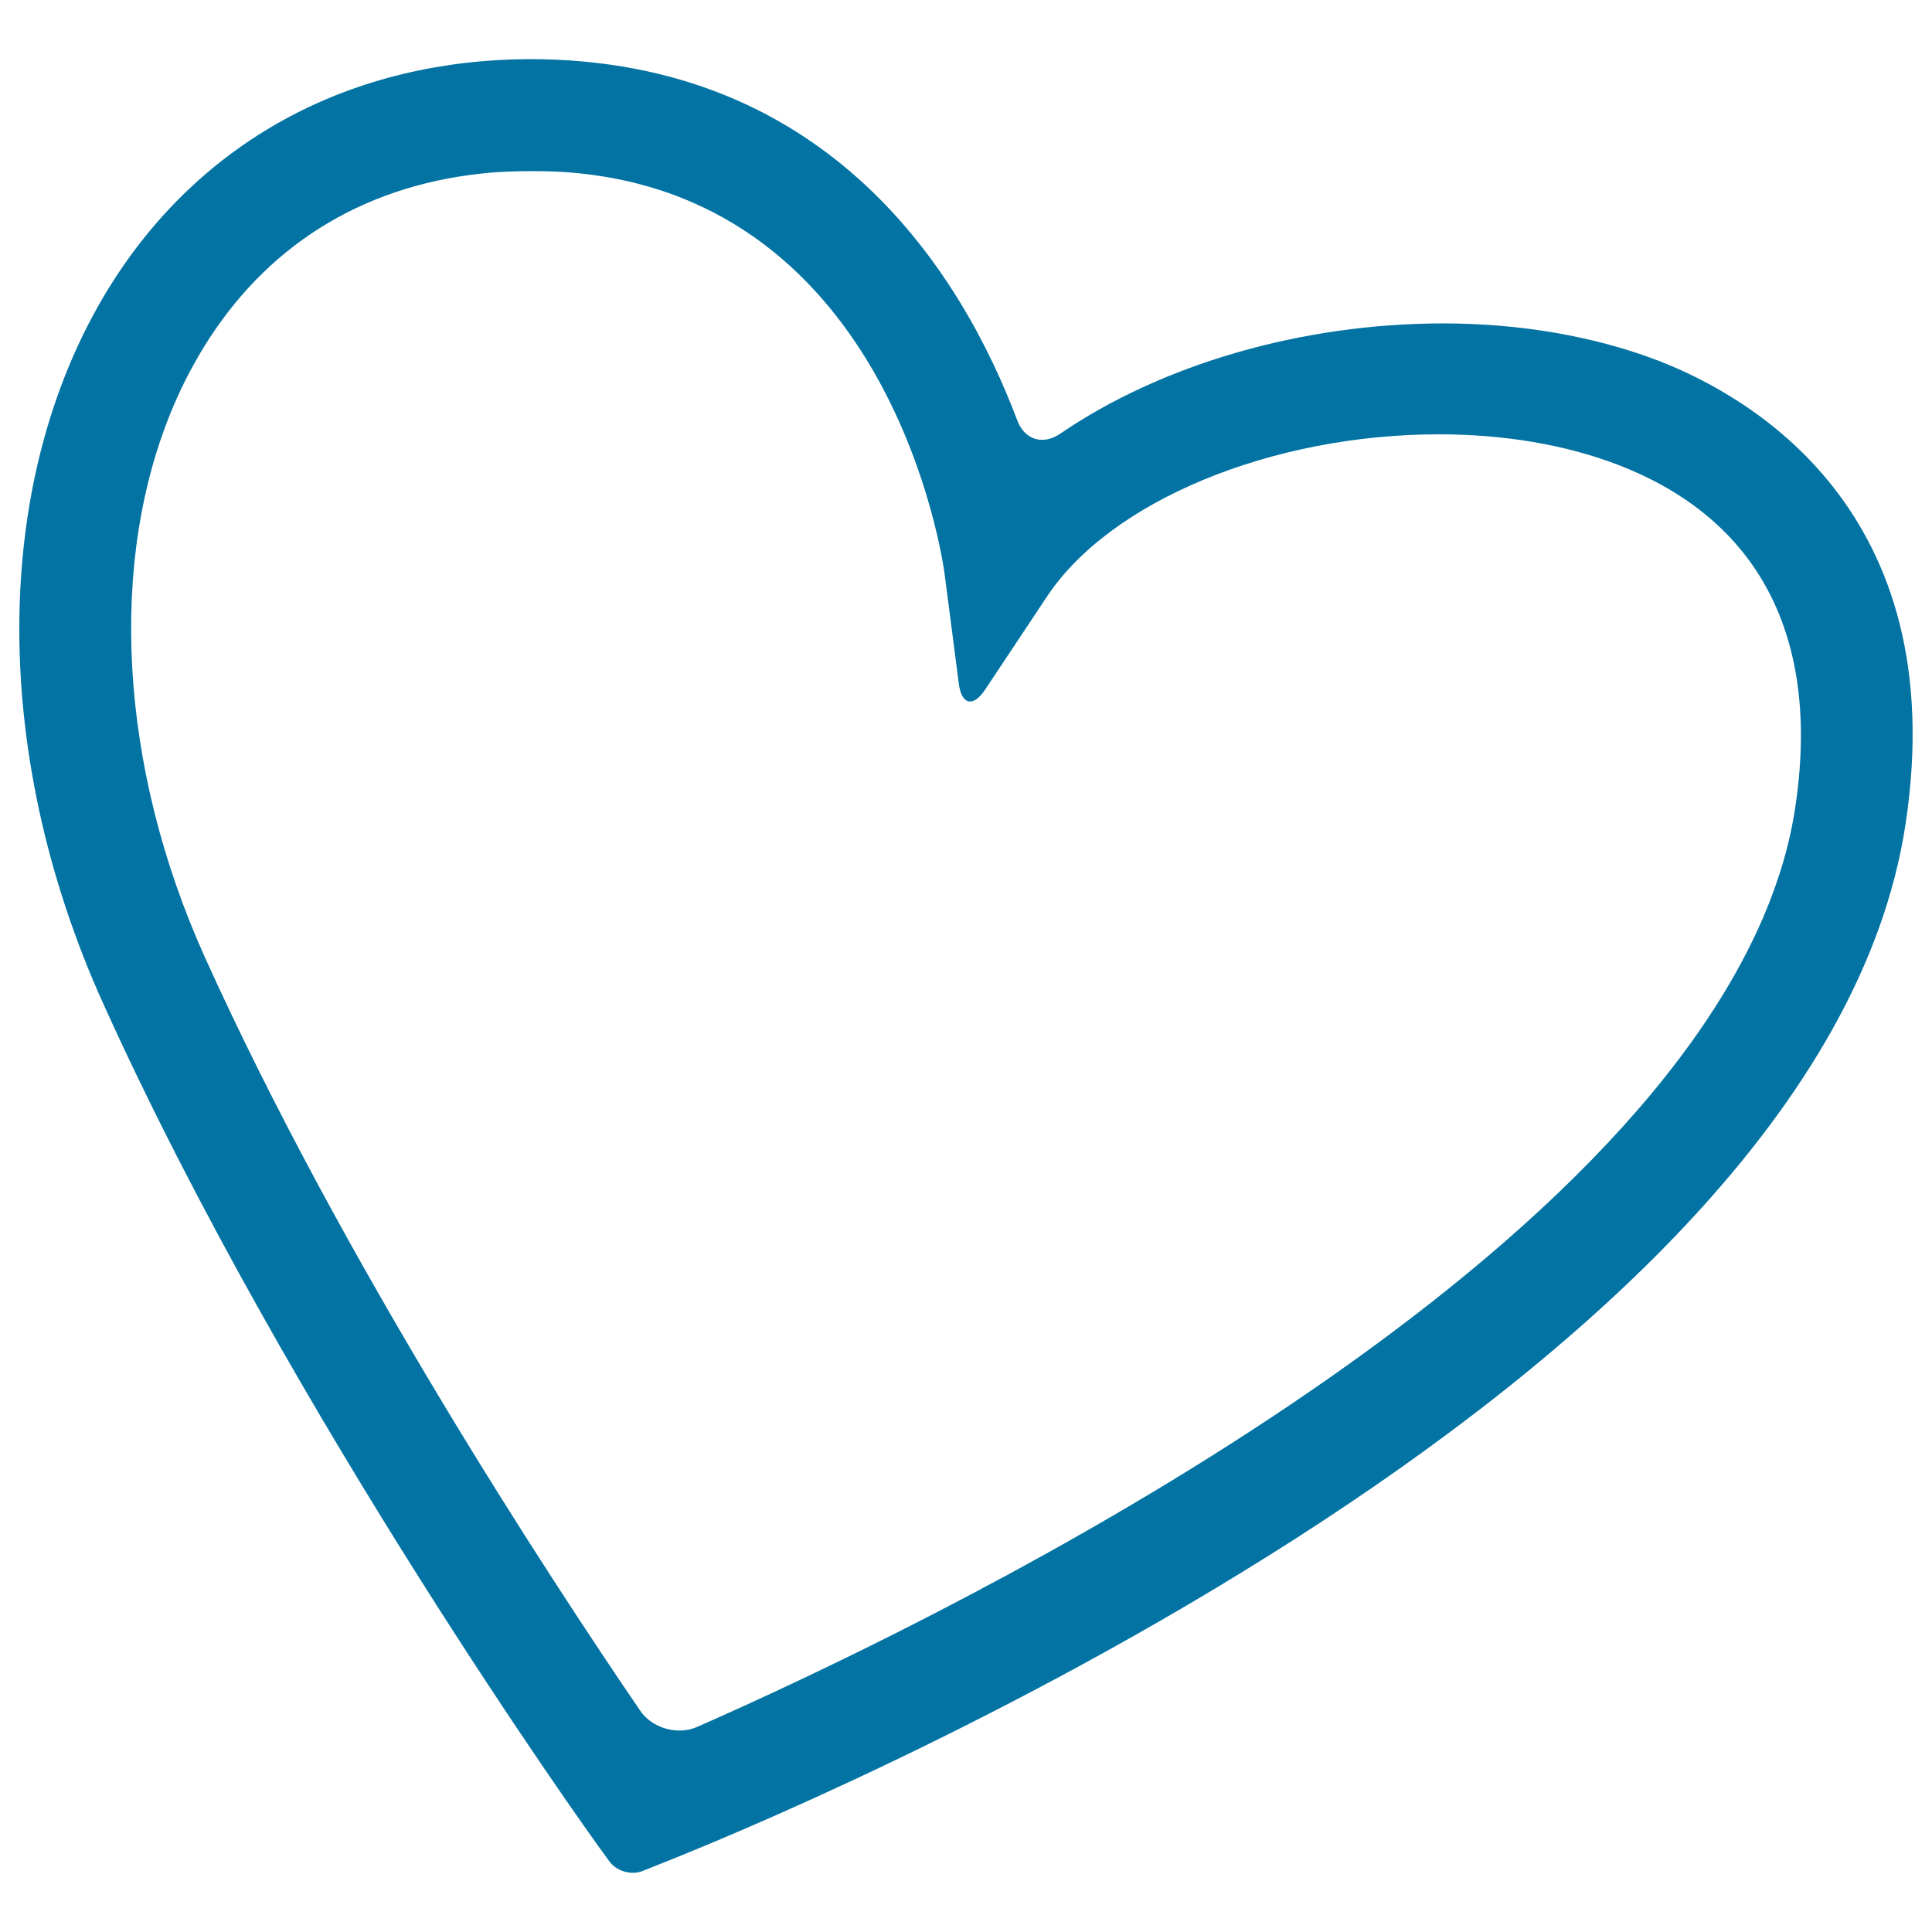
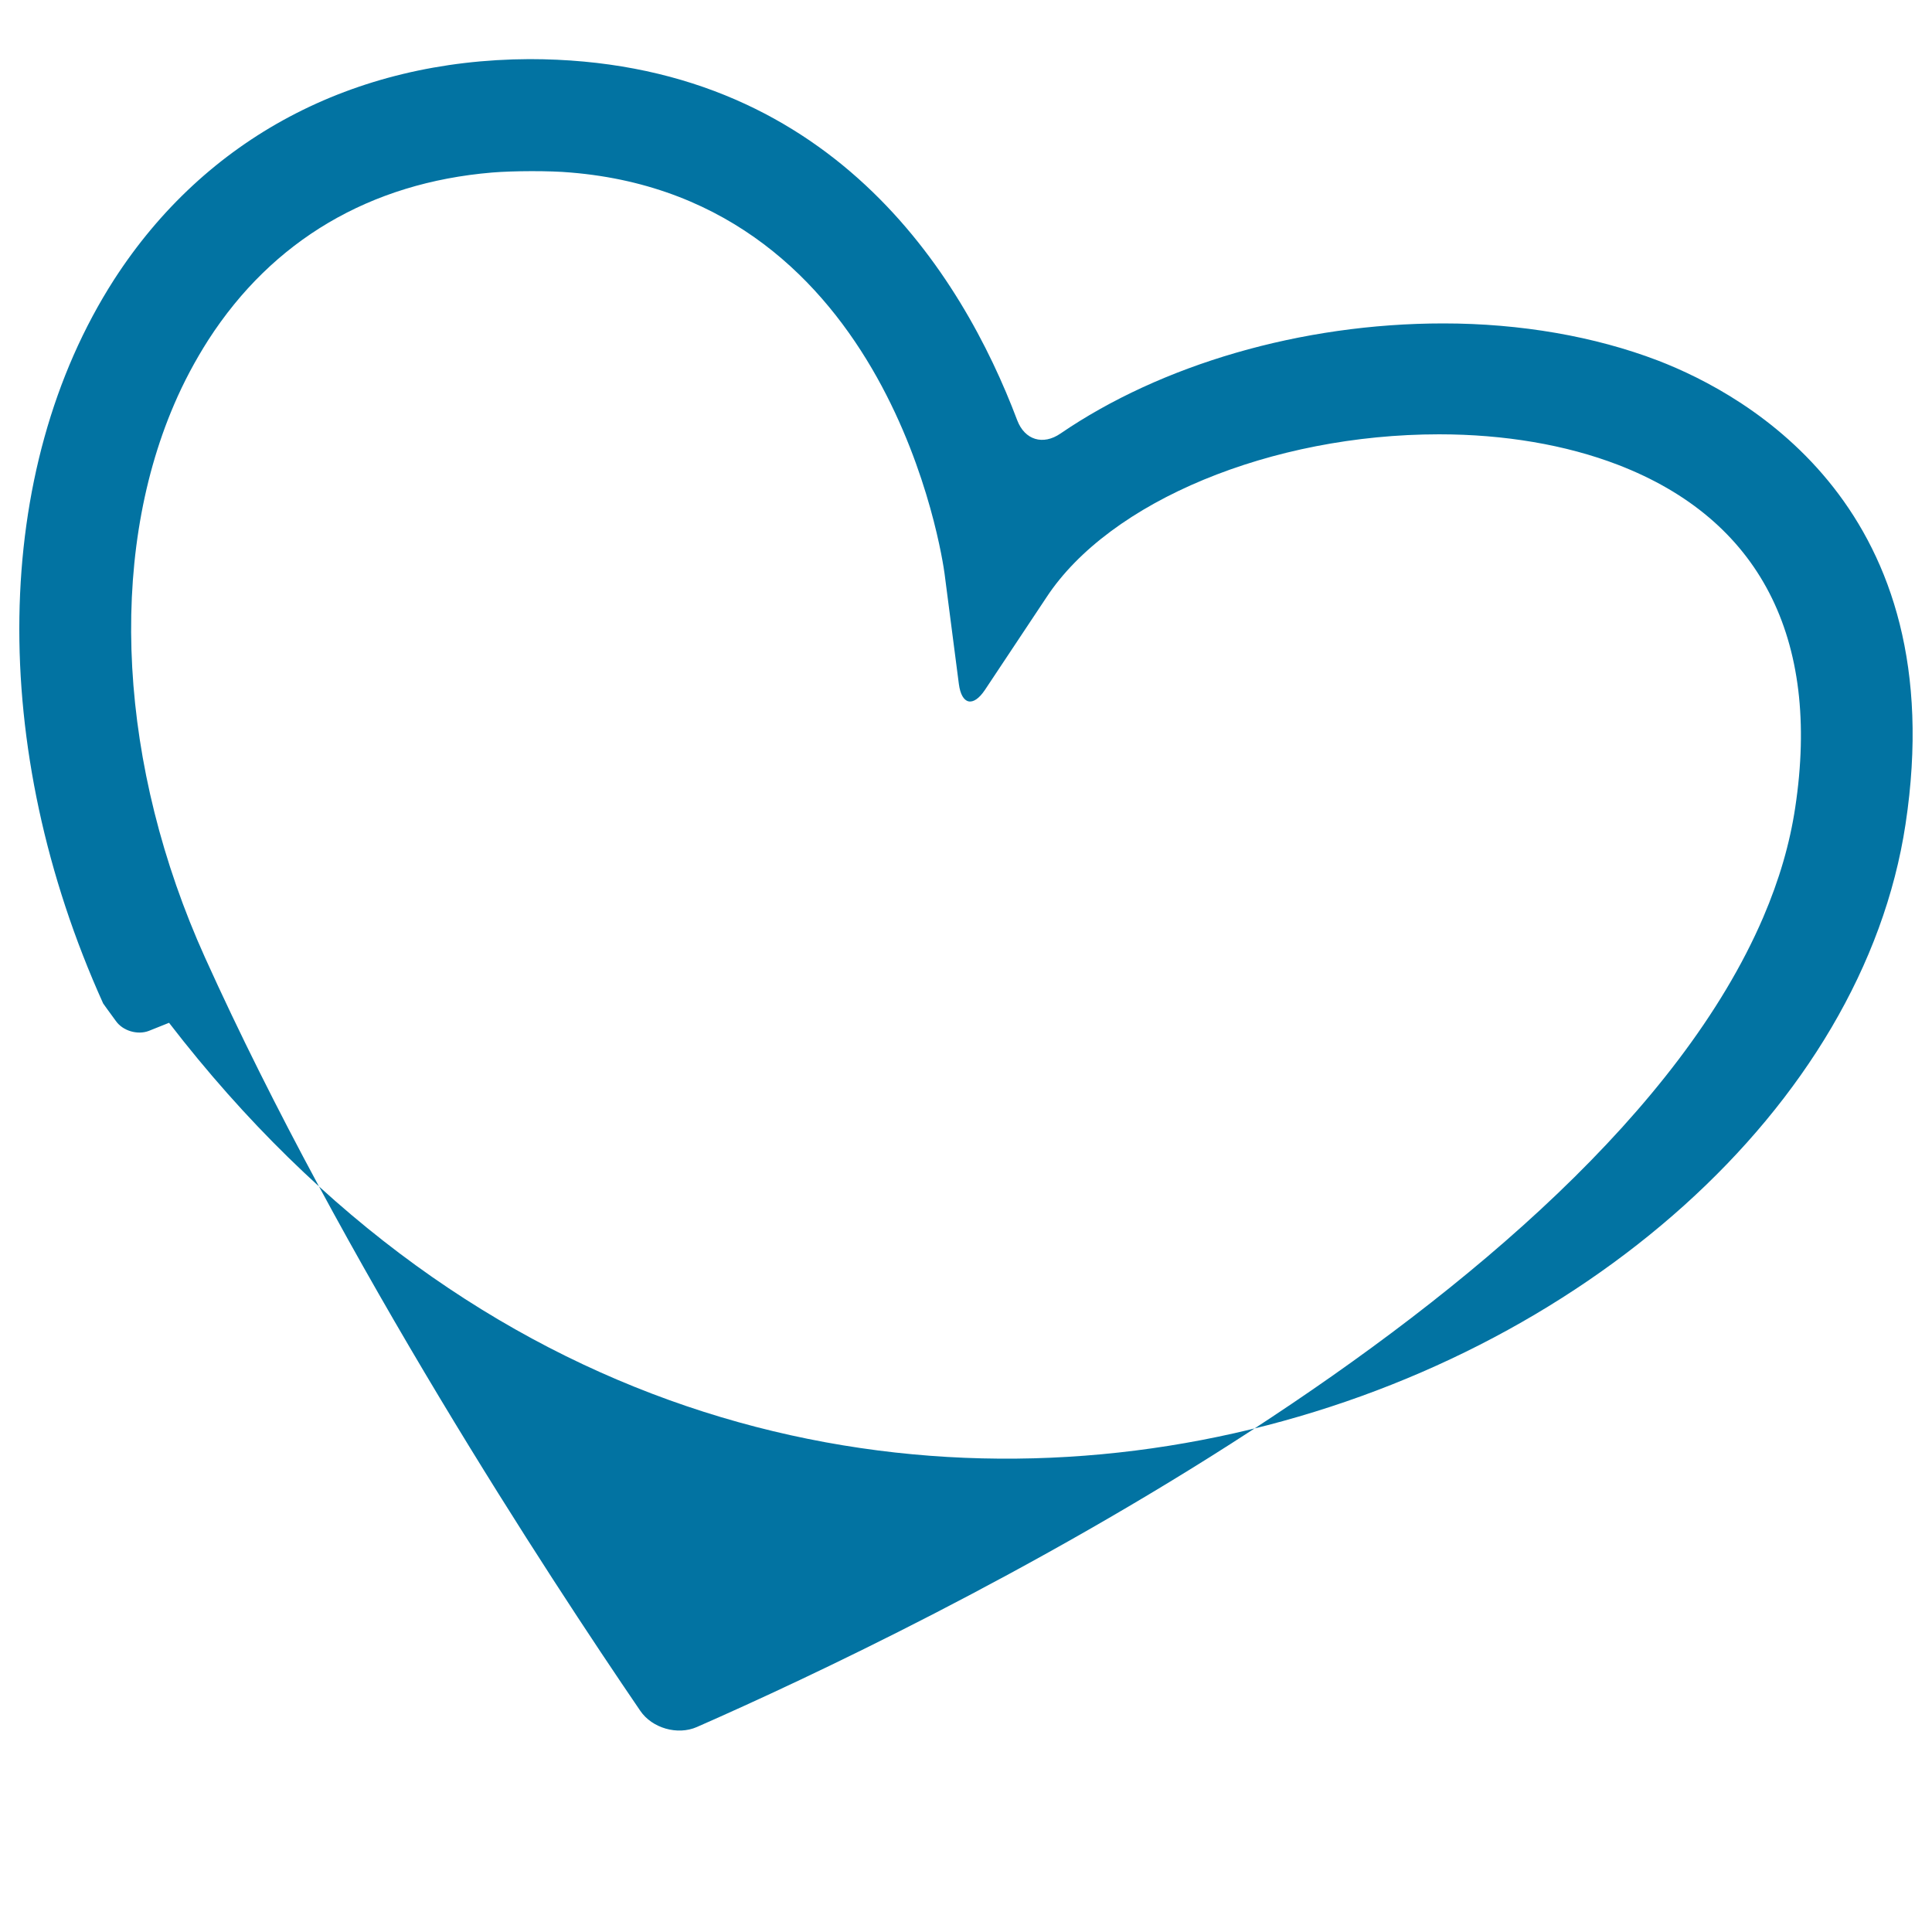
<svg xmlns="http://www.w3.org/2000/svg" viewBox="0 0 1000 1000" style="fill:#0273a2">
  <title>Love Heart SVG icon</title>
  <g>
    <g>
-       <path d="M858.1,186.6c-32.7-12.5-71.1-19.2-111-19.2c-73.9,0-146.3,21.5-198.2,57c-9,6.2-18.5,3.4-22.4-6.9C498.1,142.2,429.6,30.6,274,30.6C182.5,31,106.2,71.6,59,144.8C-4.3,243.4-6.4,387,53.4,519.4c96.9,214.5,254,433,255.4,434.9c0,0,2.9,4.1,6.6,9.1c3.6,5.1,11.2,7.3,17,5.1l10.5-4.2C404,940.1,942,719.4,986.3,426.6C1011,263.8,904.9,204.6,858.1,186.6z M929.2,418c-2.8,18.6-8.2,37.3-16.6,56.9c-86.2,200.3-436.3,368.2-551.9,419c-10,4.4-23.2,0.6-29.3-8.4c-47.7-69.9-154.1-232.2-225.3-389.9c-44.6-98.8-50.5-205.9-16-286.2c5-11.7,11-22.9,17.7-33.4c33.3-51.7,83.8-81.4,146.9-86.7c10.9-0.9,29.8-1,40.7,0C461,103,487.8,288.8,488.9,296.9l7.4,57.1c1.4,10.8,7.4,12.2,13.5,3.1l31.9-48c32.7-49.7,116.3-84.3,203.2-84.3c33.6,0,65.6,5.4,92.6,15.8C910.7,268.8,942.5,330.1,929.2,418z" />
+       <path d="M858.1,186.6c-32.7-12.5-71.1-19.2-111-19.2c-73.9,0-146.3,21.5-198.2,57c-9,6.2-18.5,3.4-22.4-6.9C498.1,142.2,429.6,30.6,274,30.6C182.5,31,106.2,71.6,59,144.8C-4.3,243.4-6.4,387,53.4,519.4c0,0,2.9,4.1,6.6,9.1c3.6,5.1,11.2,7.3,17,5.1l10.5-4.2C404,940.1,942,719.4,986.3,426.6C1011,263.8,904.9,204.6,858.1,186.6z M929.2,418c-2.8,18.6-8.2,37.3-16.6,56.9c-86.2,200.3-436.3,368.2-551.9,419c-10,4.4-23.2,0.6-29.3-8.4c-47.7-69.9-154.1-232.2-225.3-389.9c-44.6-98.8-50.5-205.9-16-286.2c5-11.7,11-22.9,17.7-33.4c33.3-51.7,83.8-81.4,146.9-86.7c10.9-0.9,29.8-1,40.7,0C461,103,487.8,288.8,488.9,296.9l7.4,57.1c1.4,10.8,7.4,12.2,13.5,3.1l31.9-48c32.7-49.7,116.3-84.3,203.2-84.3c33.6,0,65.6,5.4,92.6,15.8C910.7,268.8,942.5,330.1,929.2,418z" />
    </g>
  </g>
</svg>